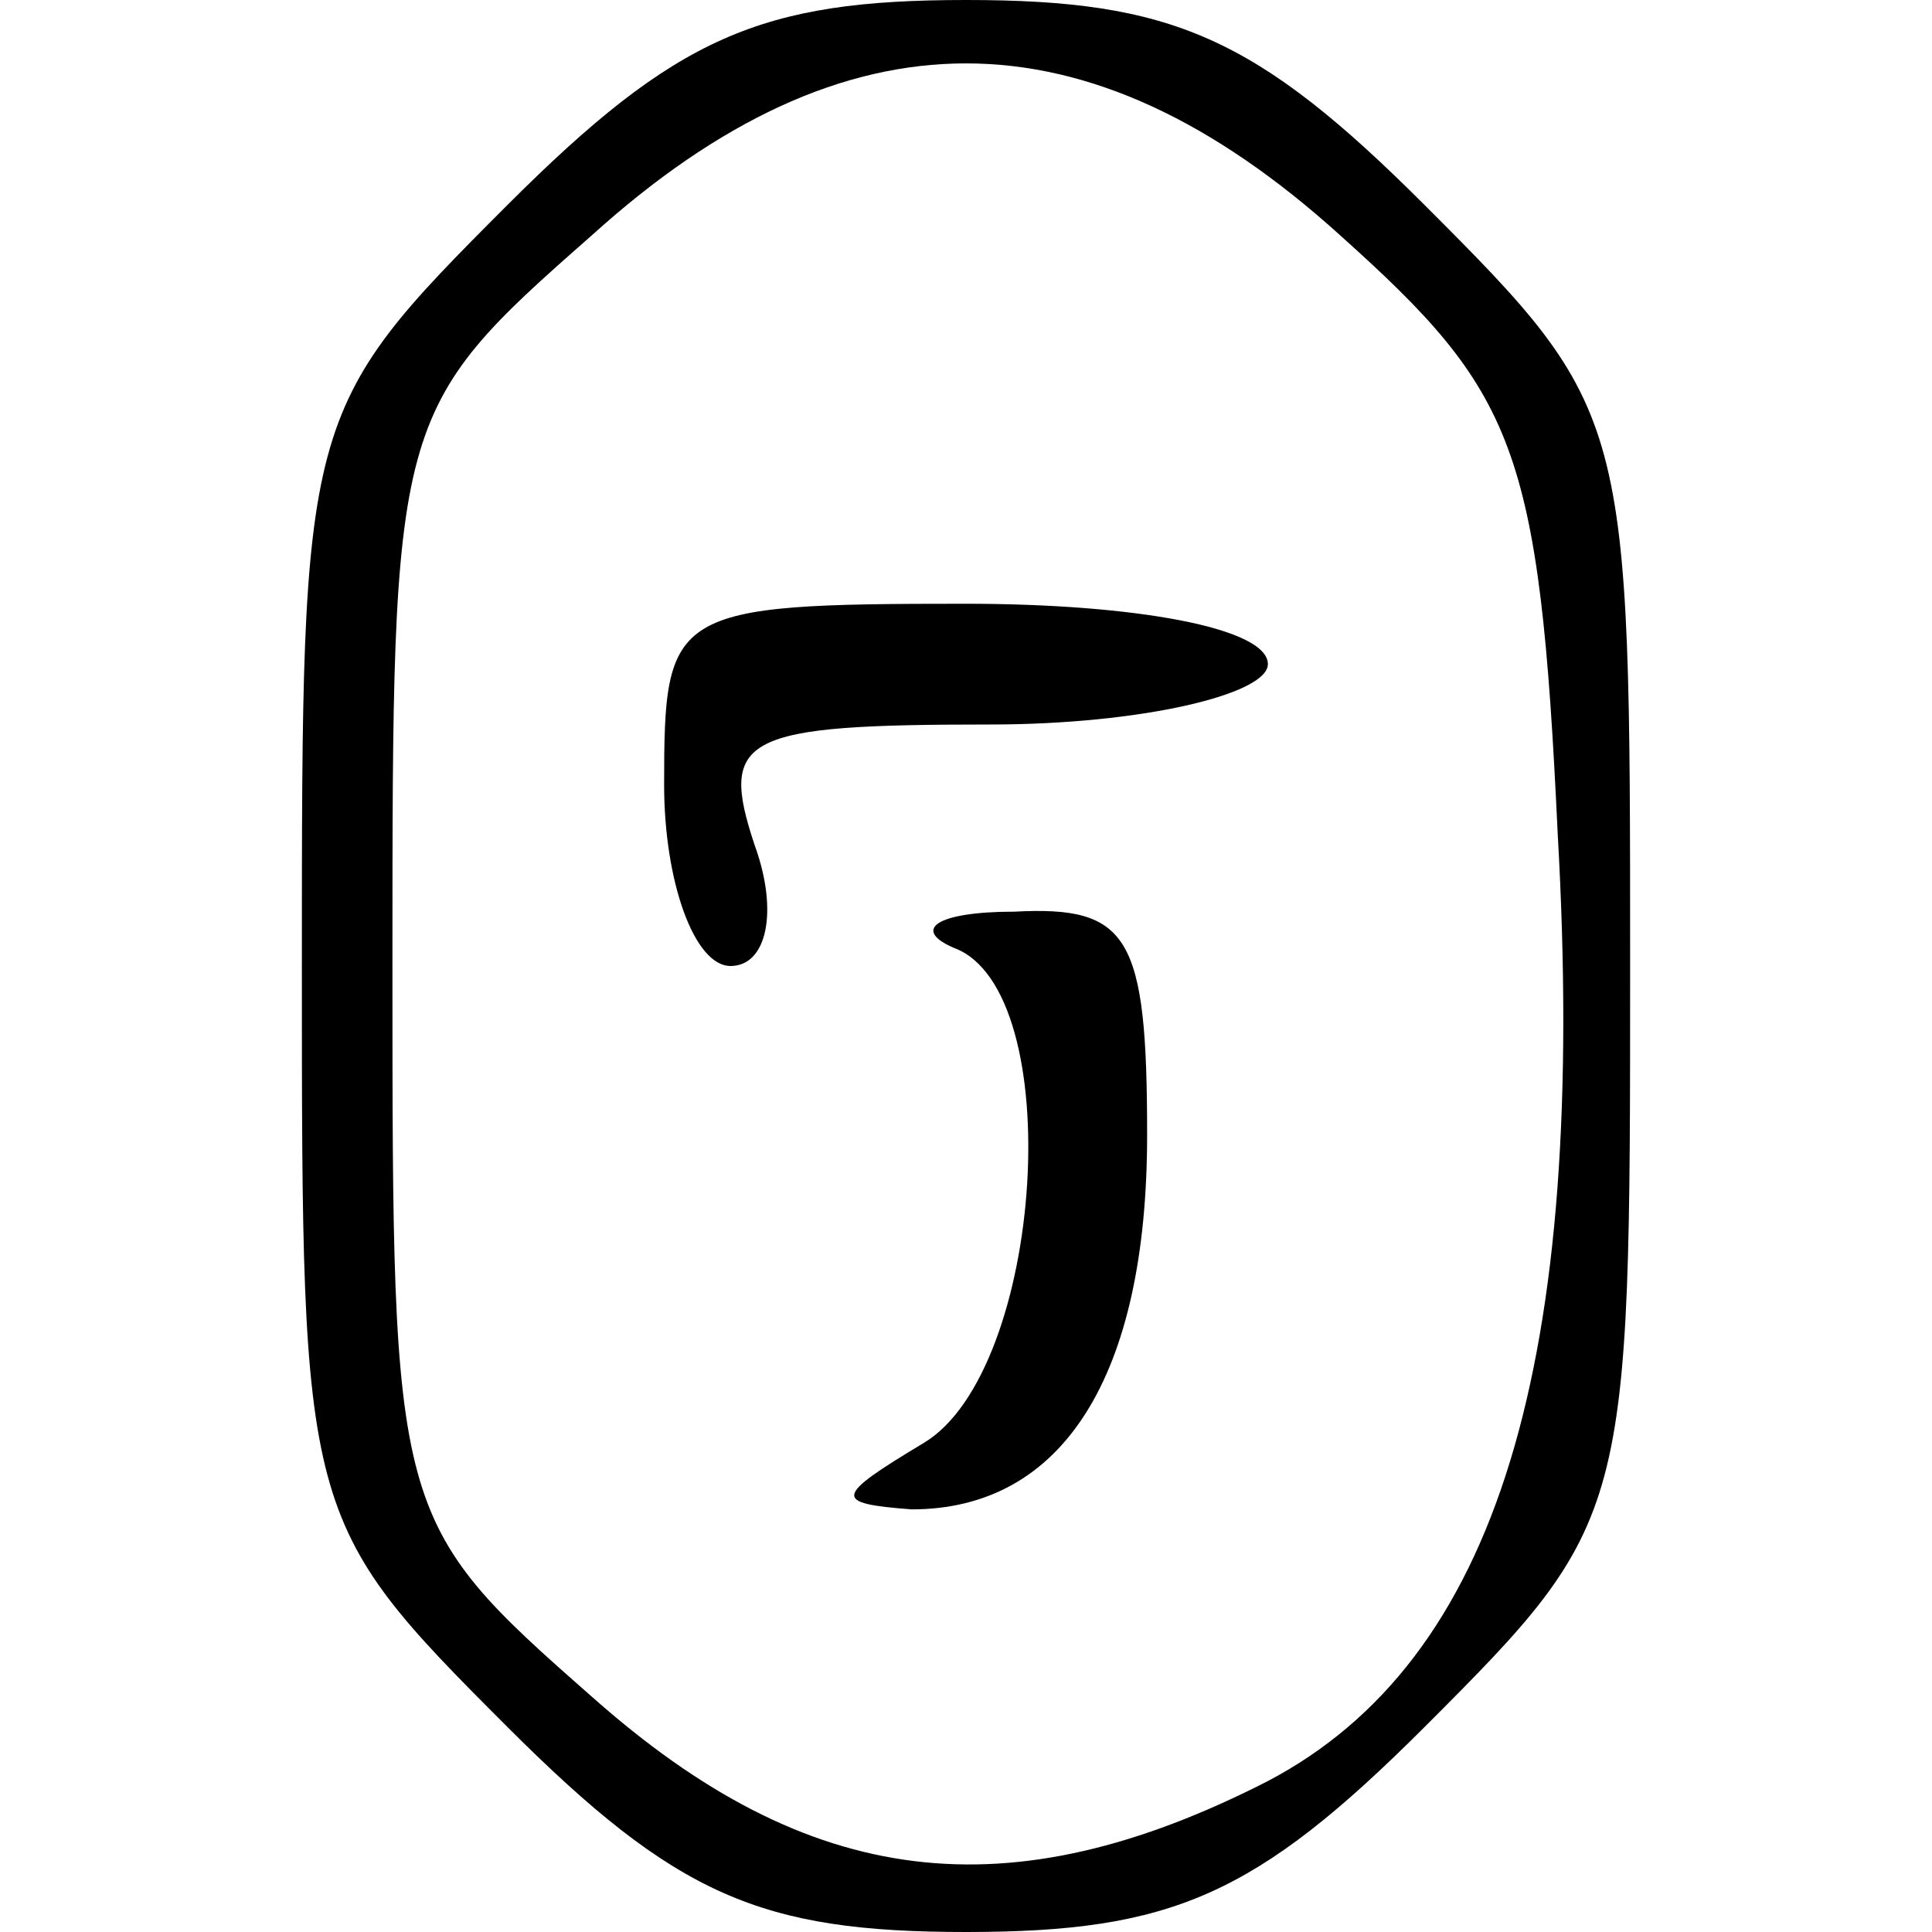
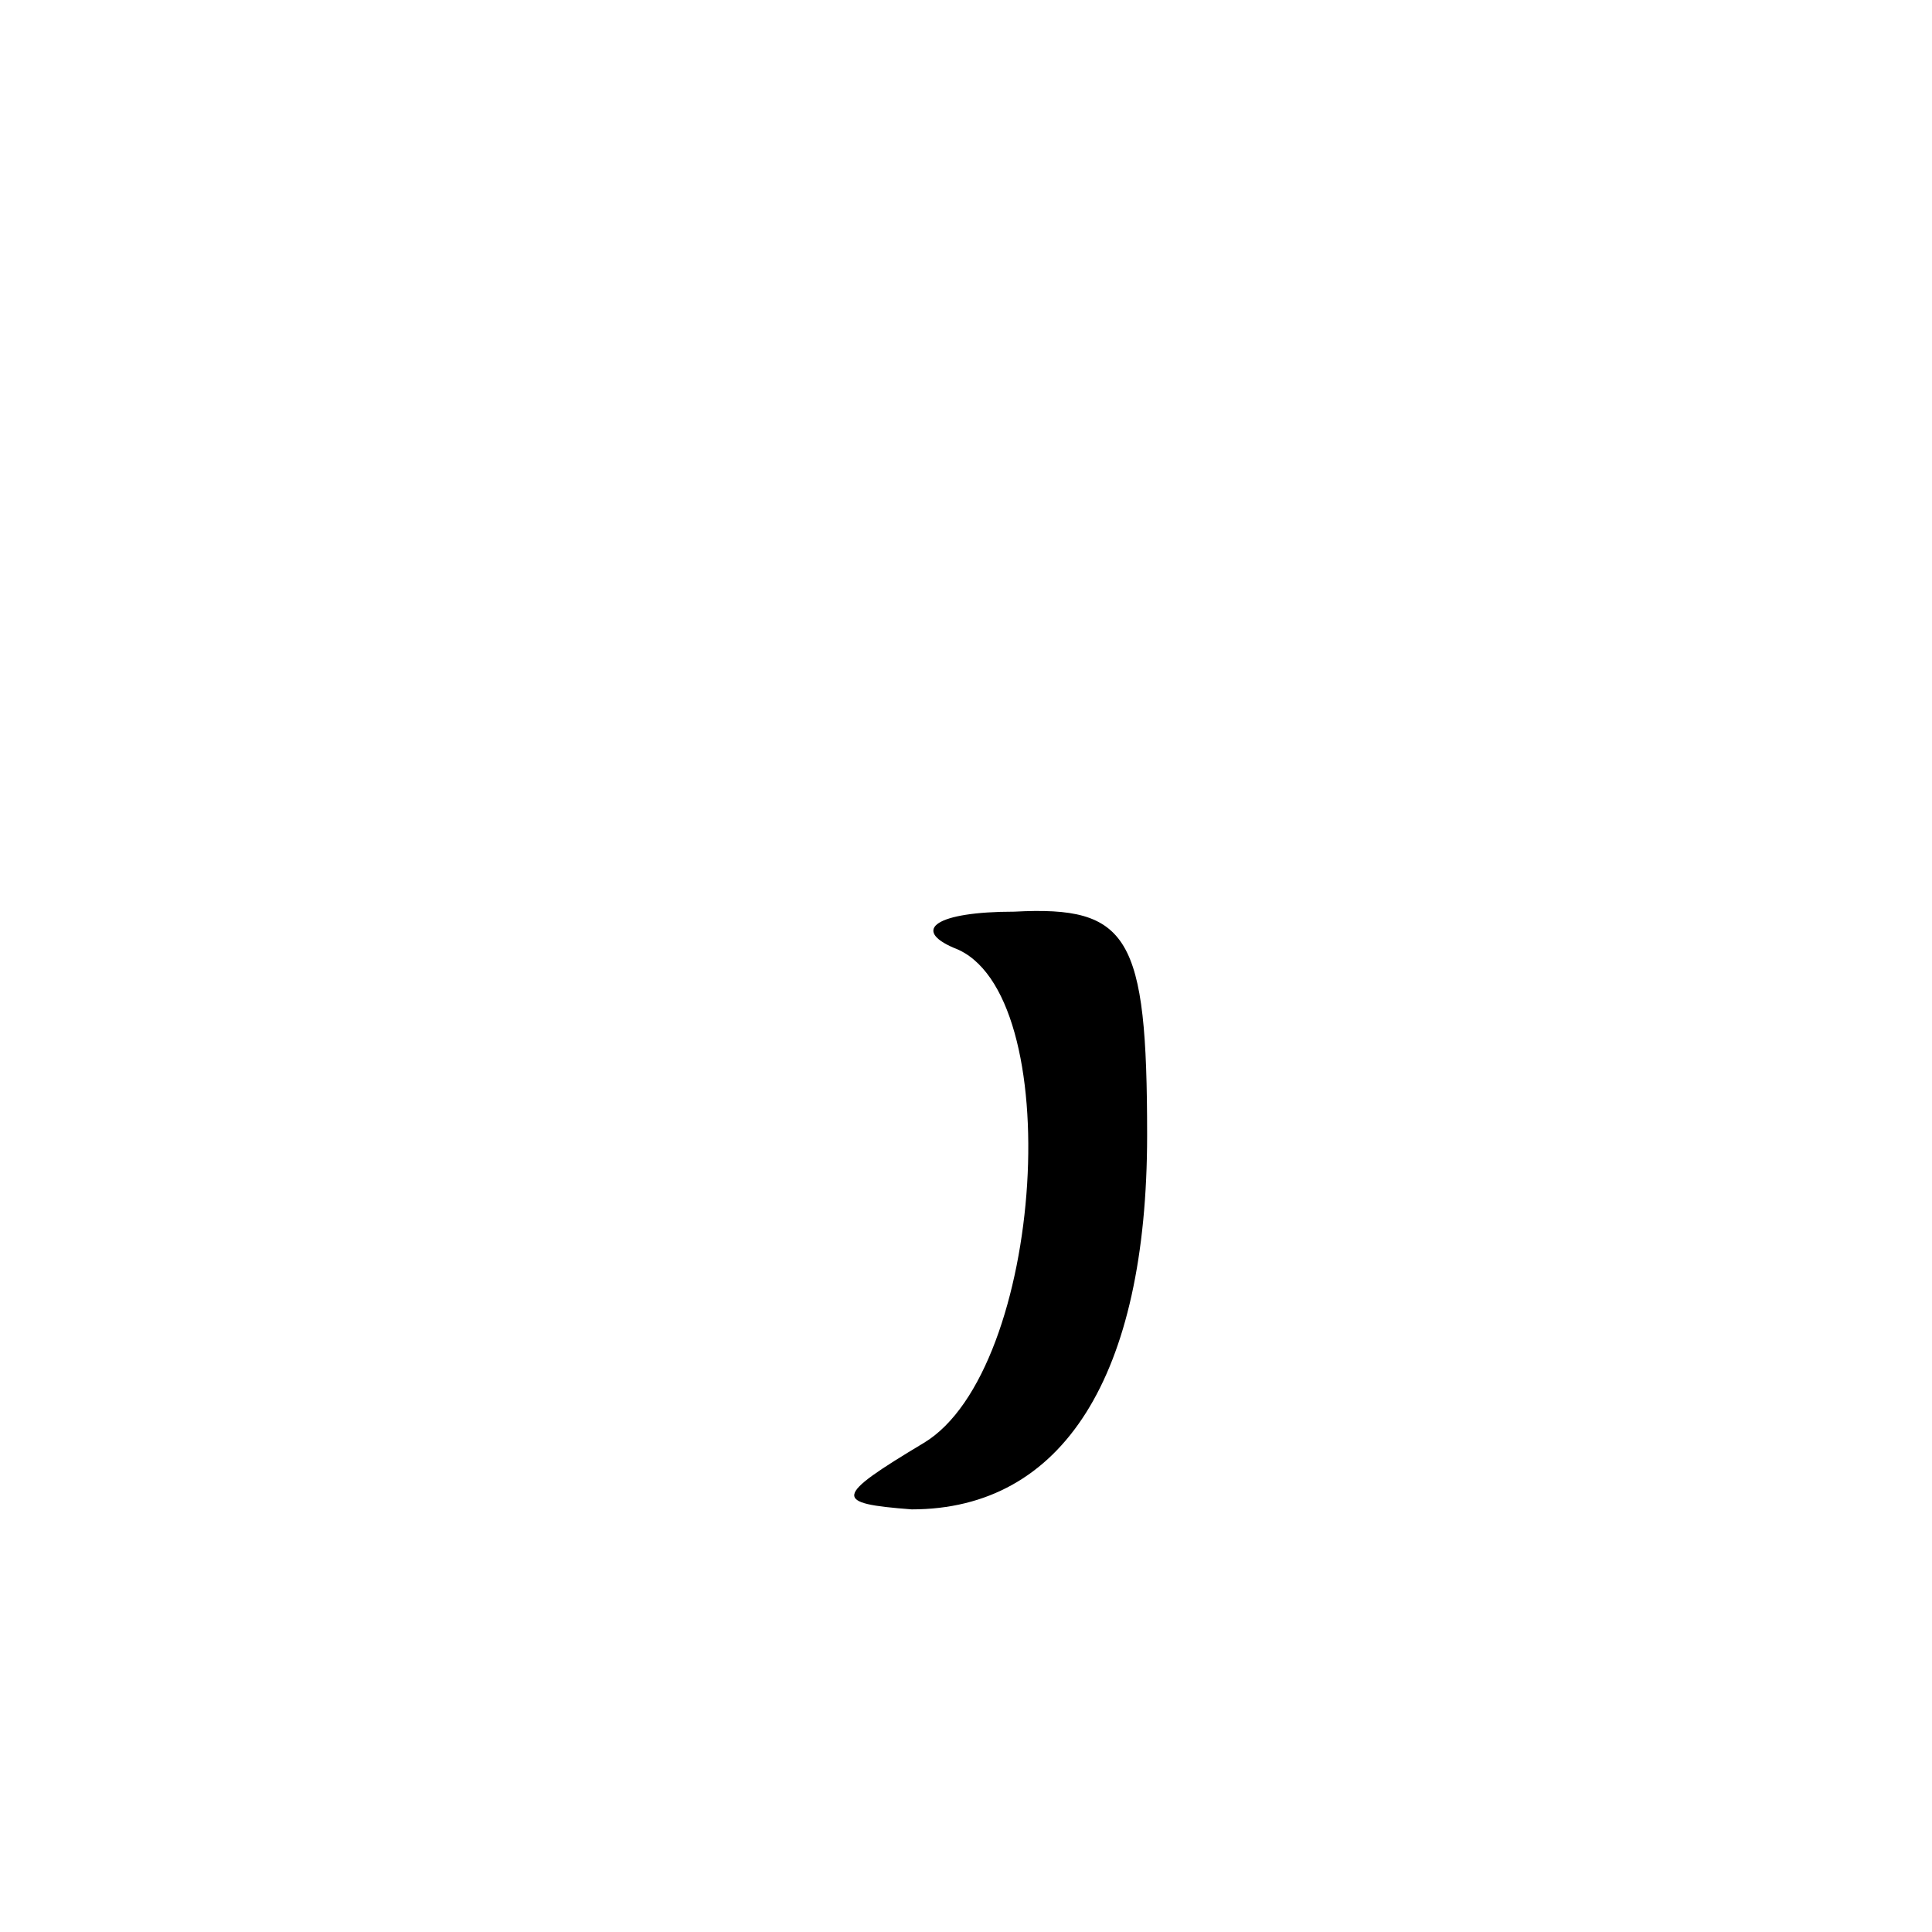
<svg xmlns="http://www.w3.org/2000/svg" version="1.0" width="32pt" height="32pt" viewBox="0 0 32 32" preserveAspectRatio="xMidYMid meet">
  <g transform="translate(0,32) scale(0.1,-0.1)" fill="#000000" stroke="none">
-     <path d="M84 286 c-34 -34 -34 -35 -34 -126 0 -91 0 -92 34 -126 28 -28 42 -34 76 -34 34 0 48 6 76 34 34 34 34 35 34 126 0 91 0 92 -34 126 -28 28 -42 34 -76 34 -34 0 -48 -6 -76 -34z m138 -5 c29 -26 33 -35 36 -99 5 -88 -10 -137 -48 -157 -43 -22 -76 -18 -112 14 -33 29 -33 30 -33 121 0 91 0 92 33 121 42 38 82 38 124 0z" />
-     <path d="M110 190 c0 -16 5 -30 11 -30 6 0 8 9 4 20 -6 18 -2 20 39 20 25 0 46 5 46 10 0 6 -22 10 -50 10 -49 0 -50 -1 -50 -30z" />
    <path d="M158 163 c19 -7 15 -70 -5 -82 -15 -9 -15 -10 -2 -11 25 0 39 22 39 62 0 33 -3 38 -22 37 -13 0 -17 -3 -10 -6z" />
  </g>
</svg>